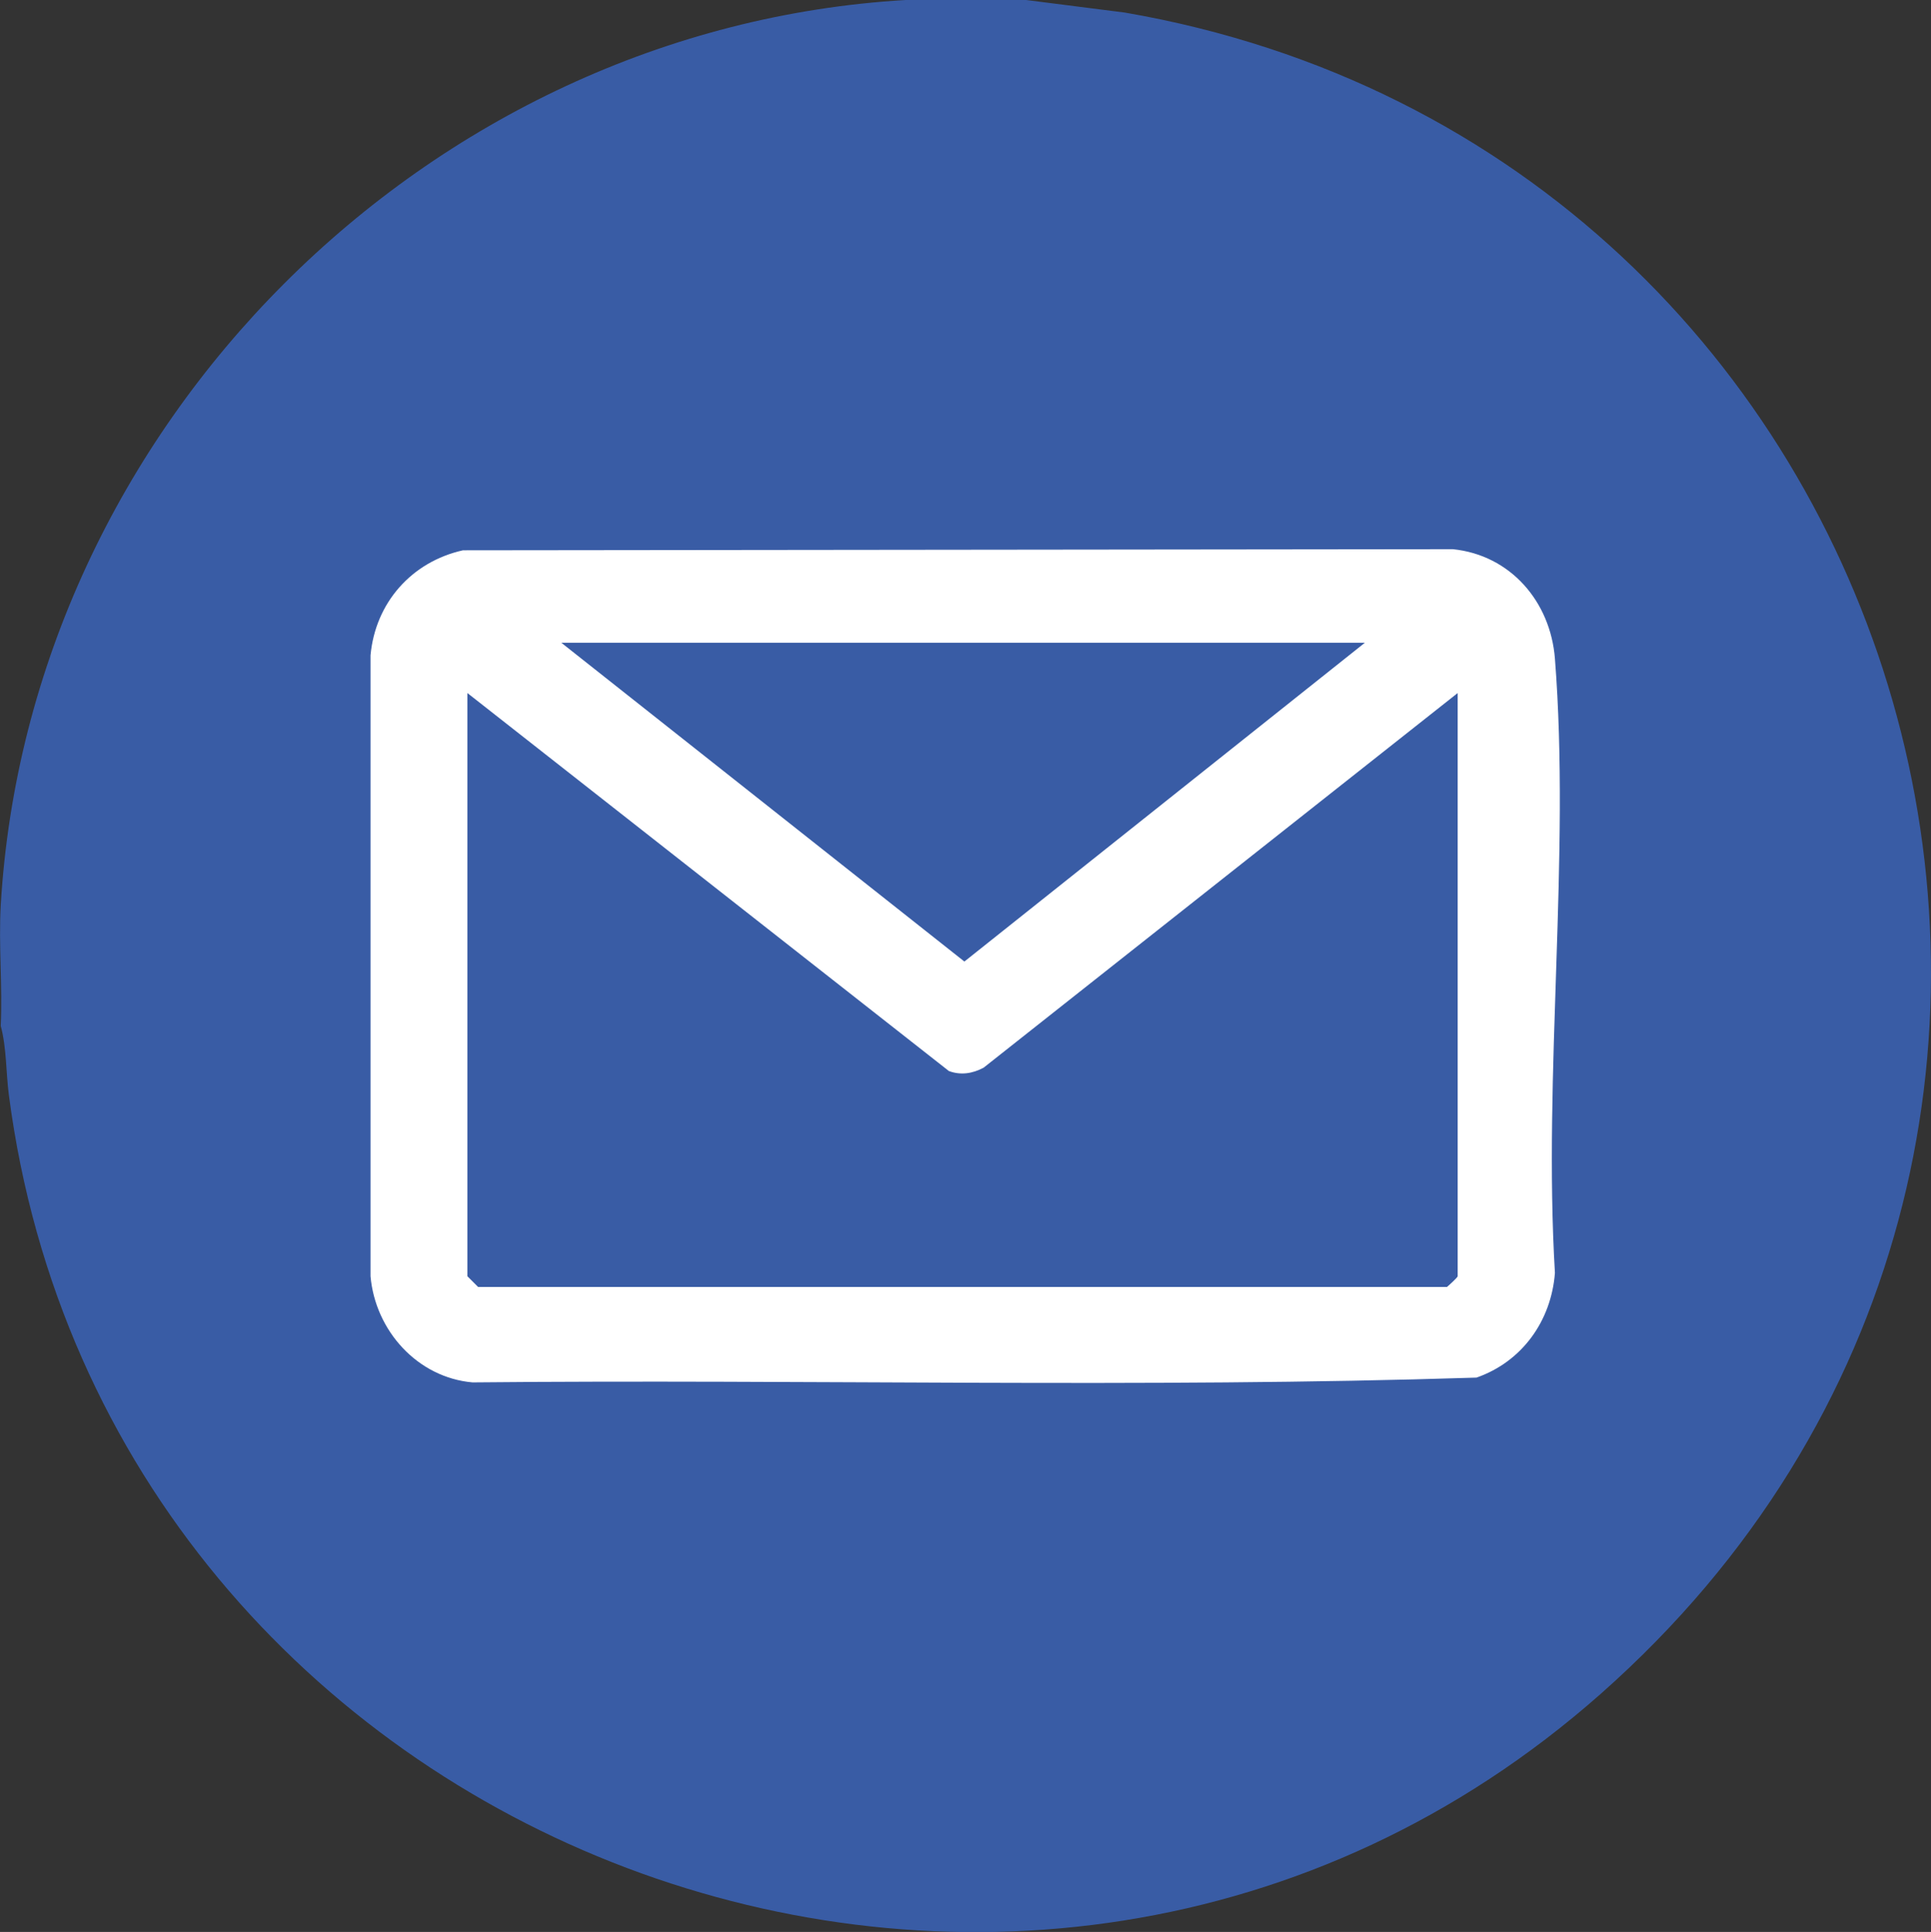
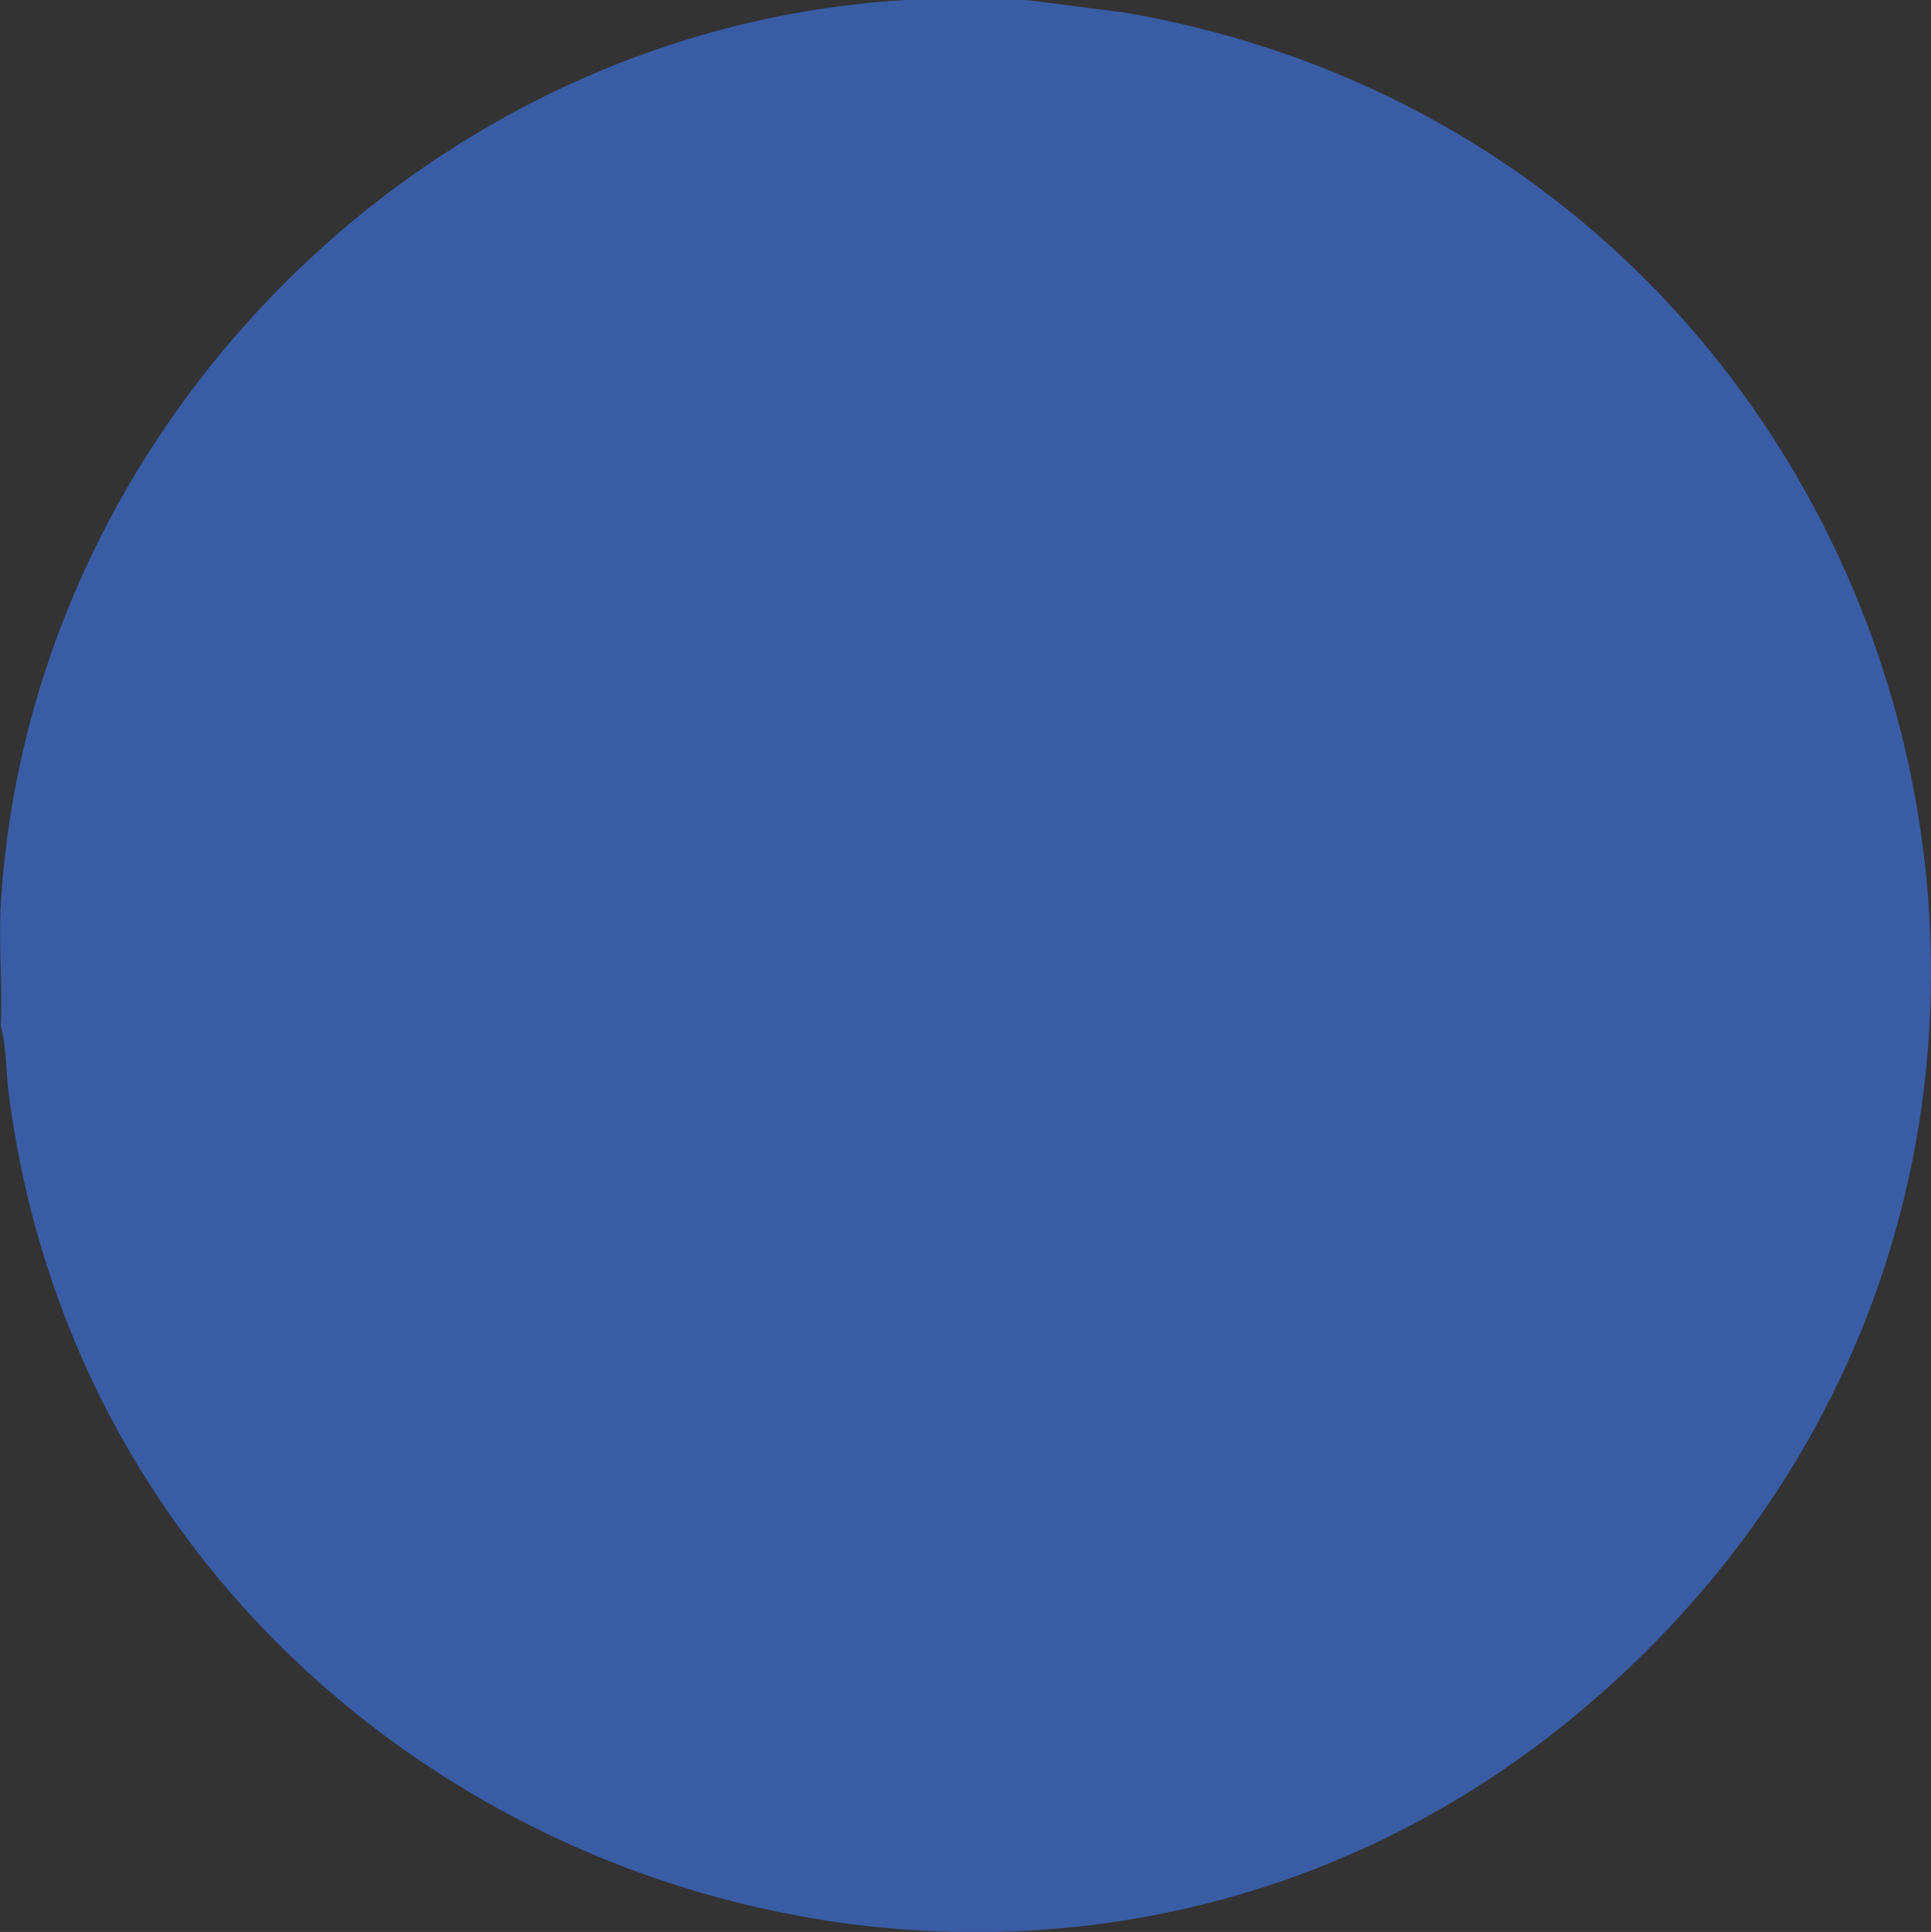
<svg xmlns="http://www.w3.org/2000/svg" id="_圖層_2" data-name="圖層 2" viewBox="0 0 52.22 52.24">
  <rect x="0" y="0" width="52.22" height="52.24" fill="#333333" stroke="none" />
  <defs>
    <style>
      .cls-1 {
        fill: #fff;
      }

      .cls-2 {
        fill: #395ca5;
      }
    </style>
  </defs>
  <g id="_圖層_1-2" data-name="圖層 1">
    <path class="cls-2" d="M27.75,0l2.67,.34c21.55,3.72,29.52,30.75,12.87,45.46C27.77,59.52,2.91,50.03,.24,29.61c-.08-.61-.06-1.28-.22-1.87,.05-1.08-.06-2.19,0-3.26C.78,11.53,11.54,.76,24.49,0h3.26Z" />
-     <path class="cls-1" d="M12.53,14.88l26.76-.03c1.56,.16,2.64,1.42,2.76,2.96,.42,5.34-.32,11.21,0,16.61-.1,1.3-.89,2.4-2.12,2.83-9.02,.29-18.1,.04-27.15,.13-1.49-.13-2.63-1.4-2.76-2.87V17.72c.13-1.42,1.11-2.53,2.5-2.84m24.38,2.5H15.18l10.9,8.62,10.83-8.62Zm2.52,1.36l-12.82,10.13c-.3,.16-.62,.21-.94,.09l-13.02-10.22v15.77s.23,.23,.29,.29h26.2c.06-.05,.29-.26,.29-.29v-15.77Z" />
  </g>
</svg>